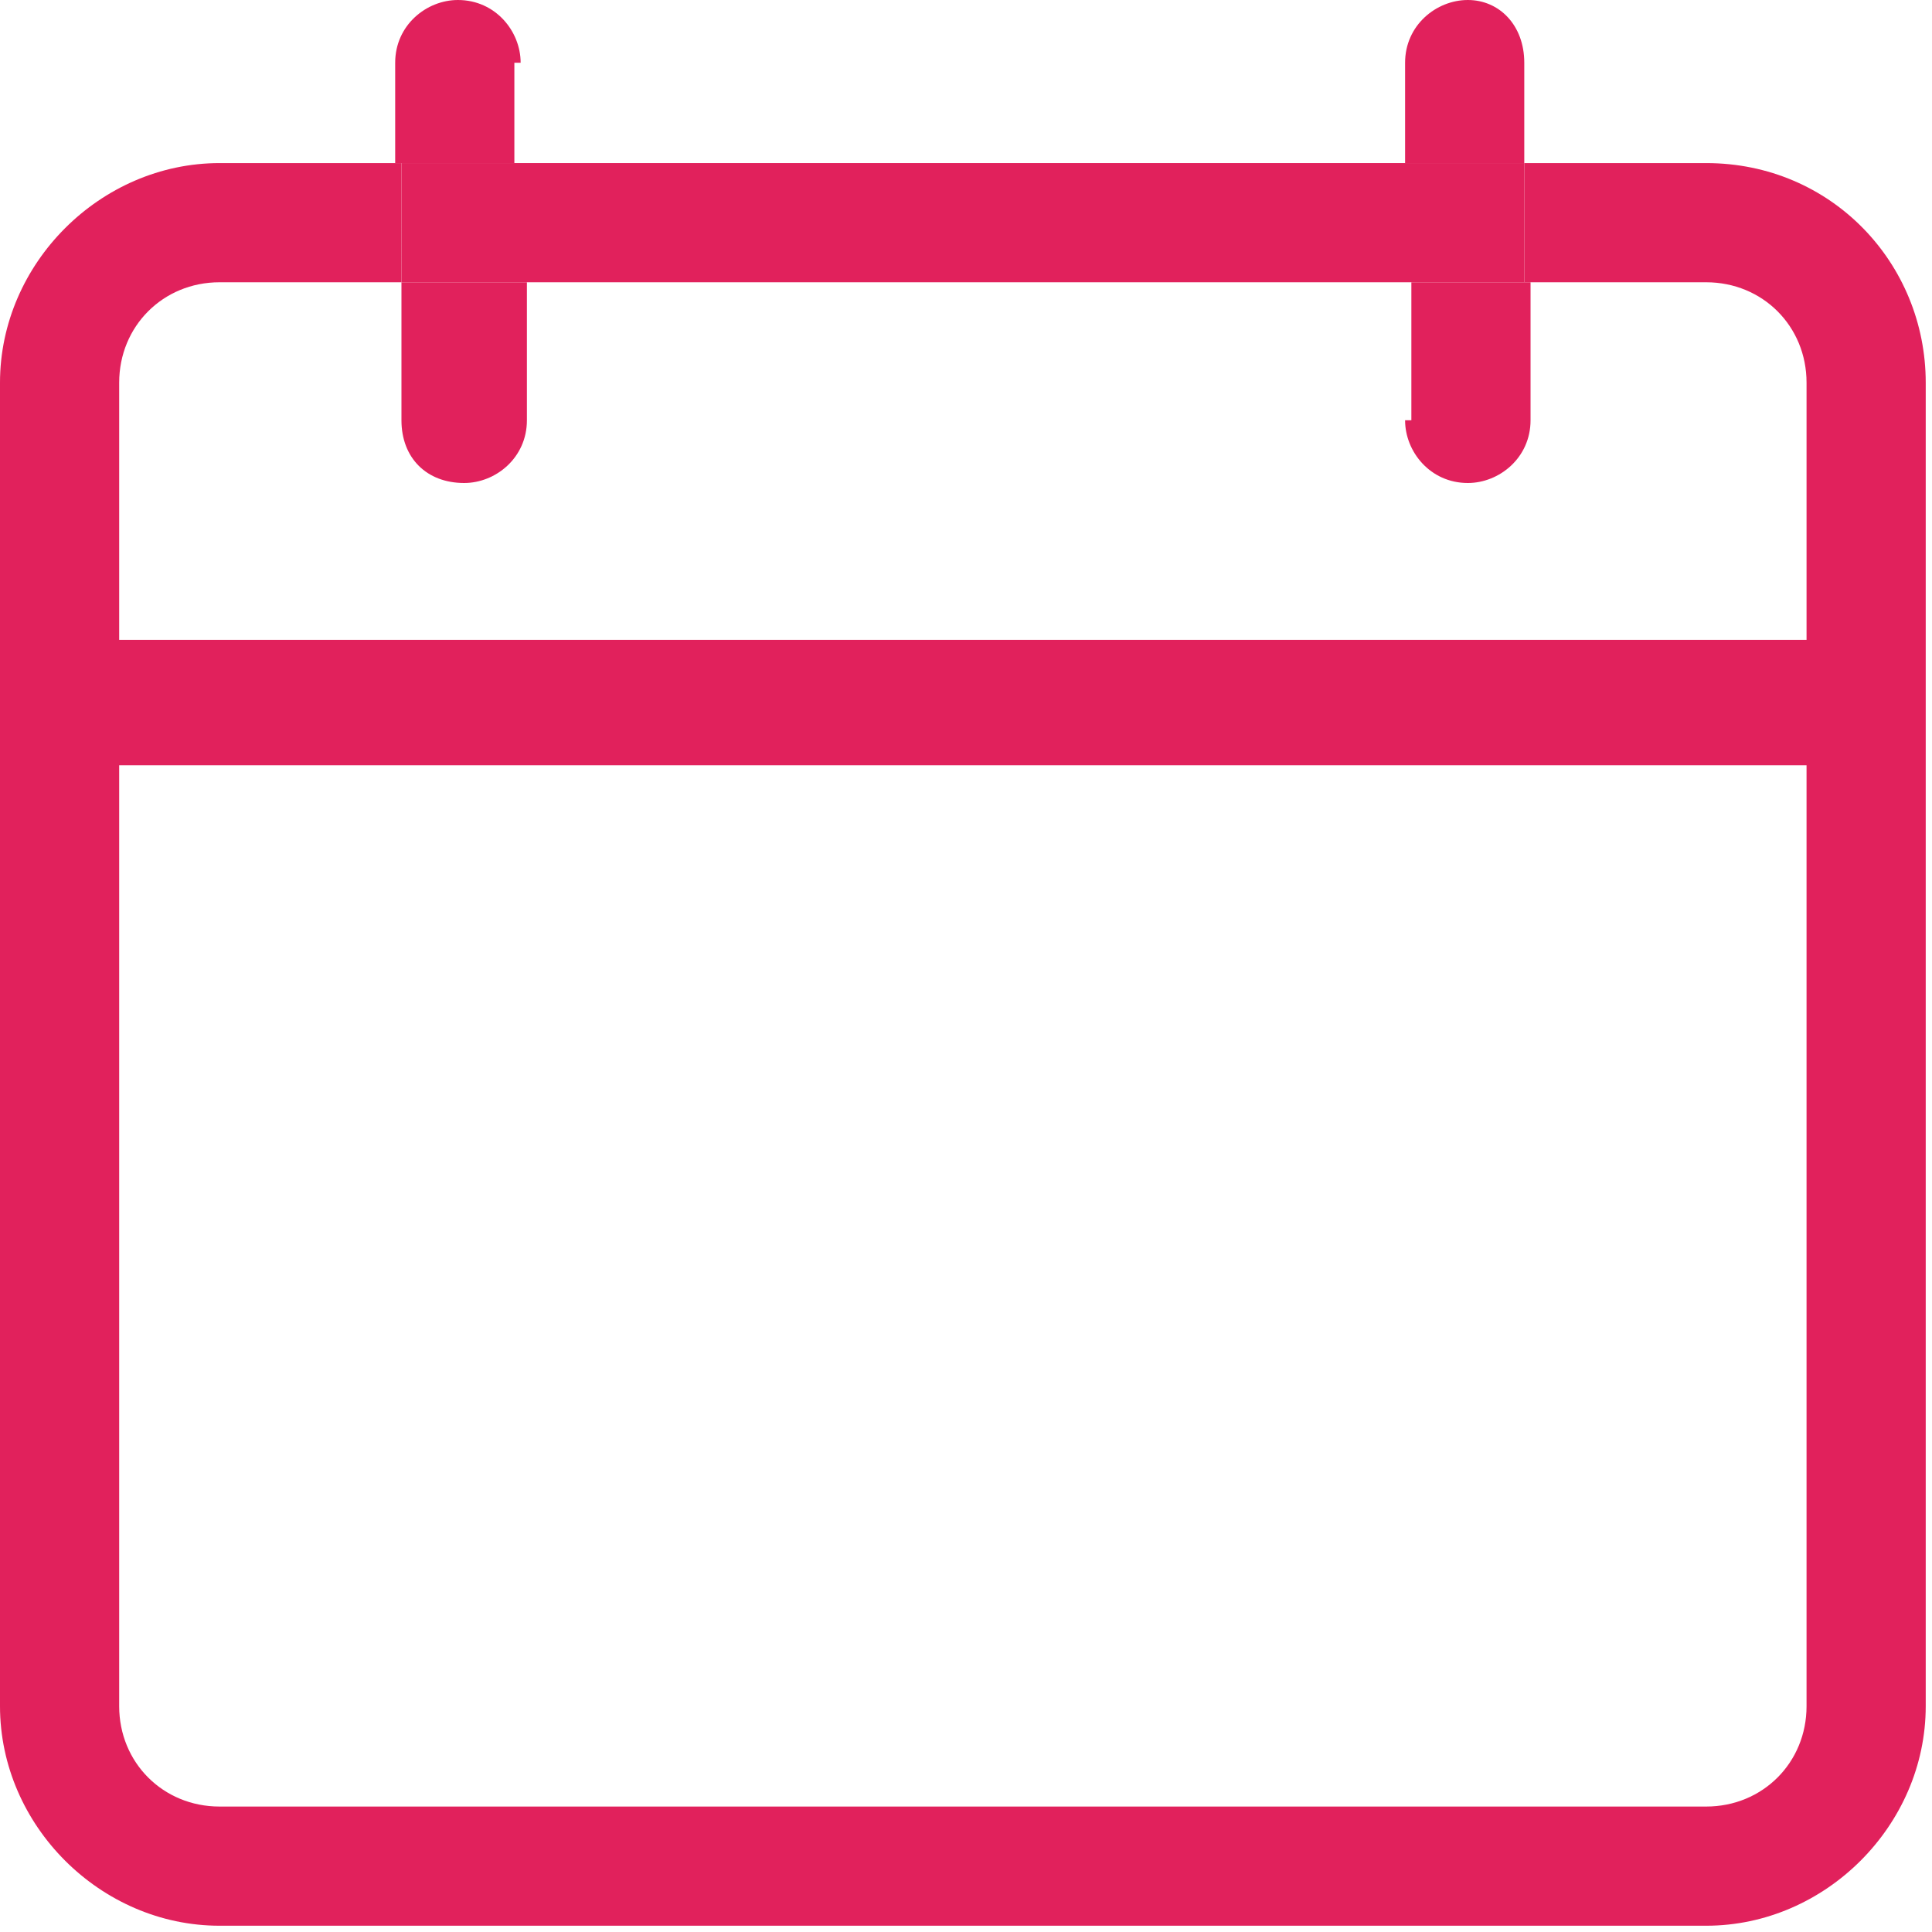
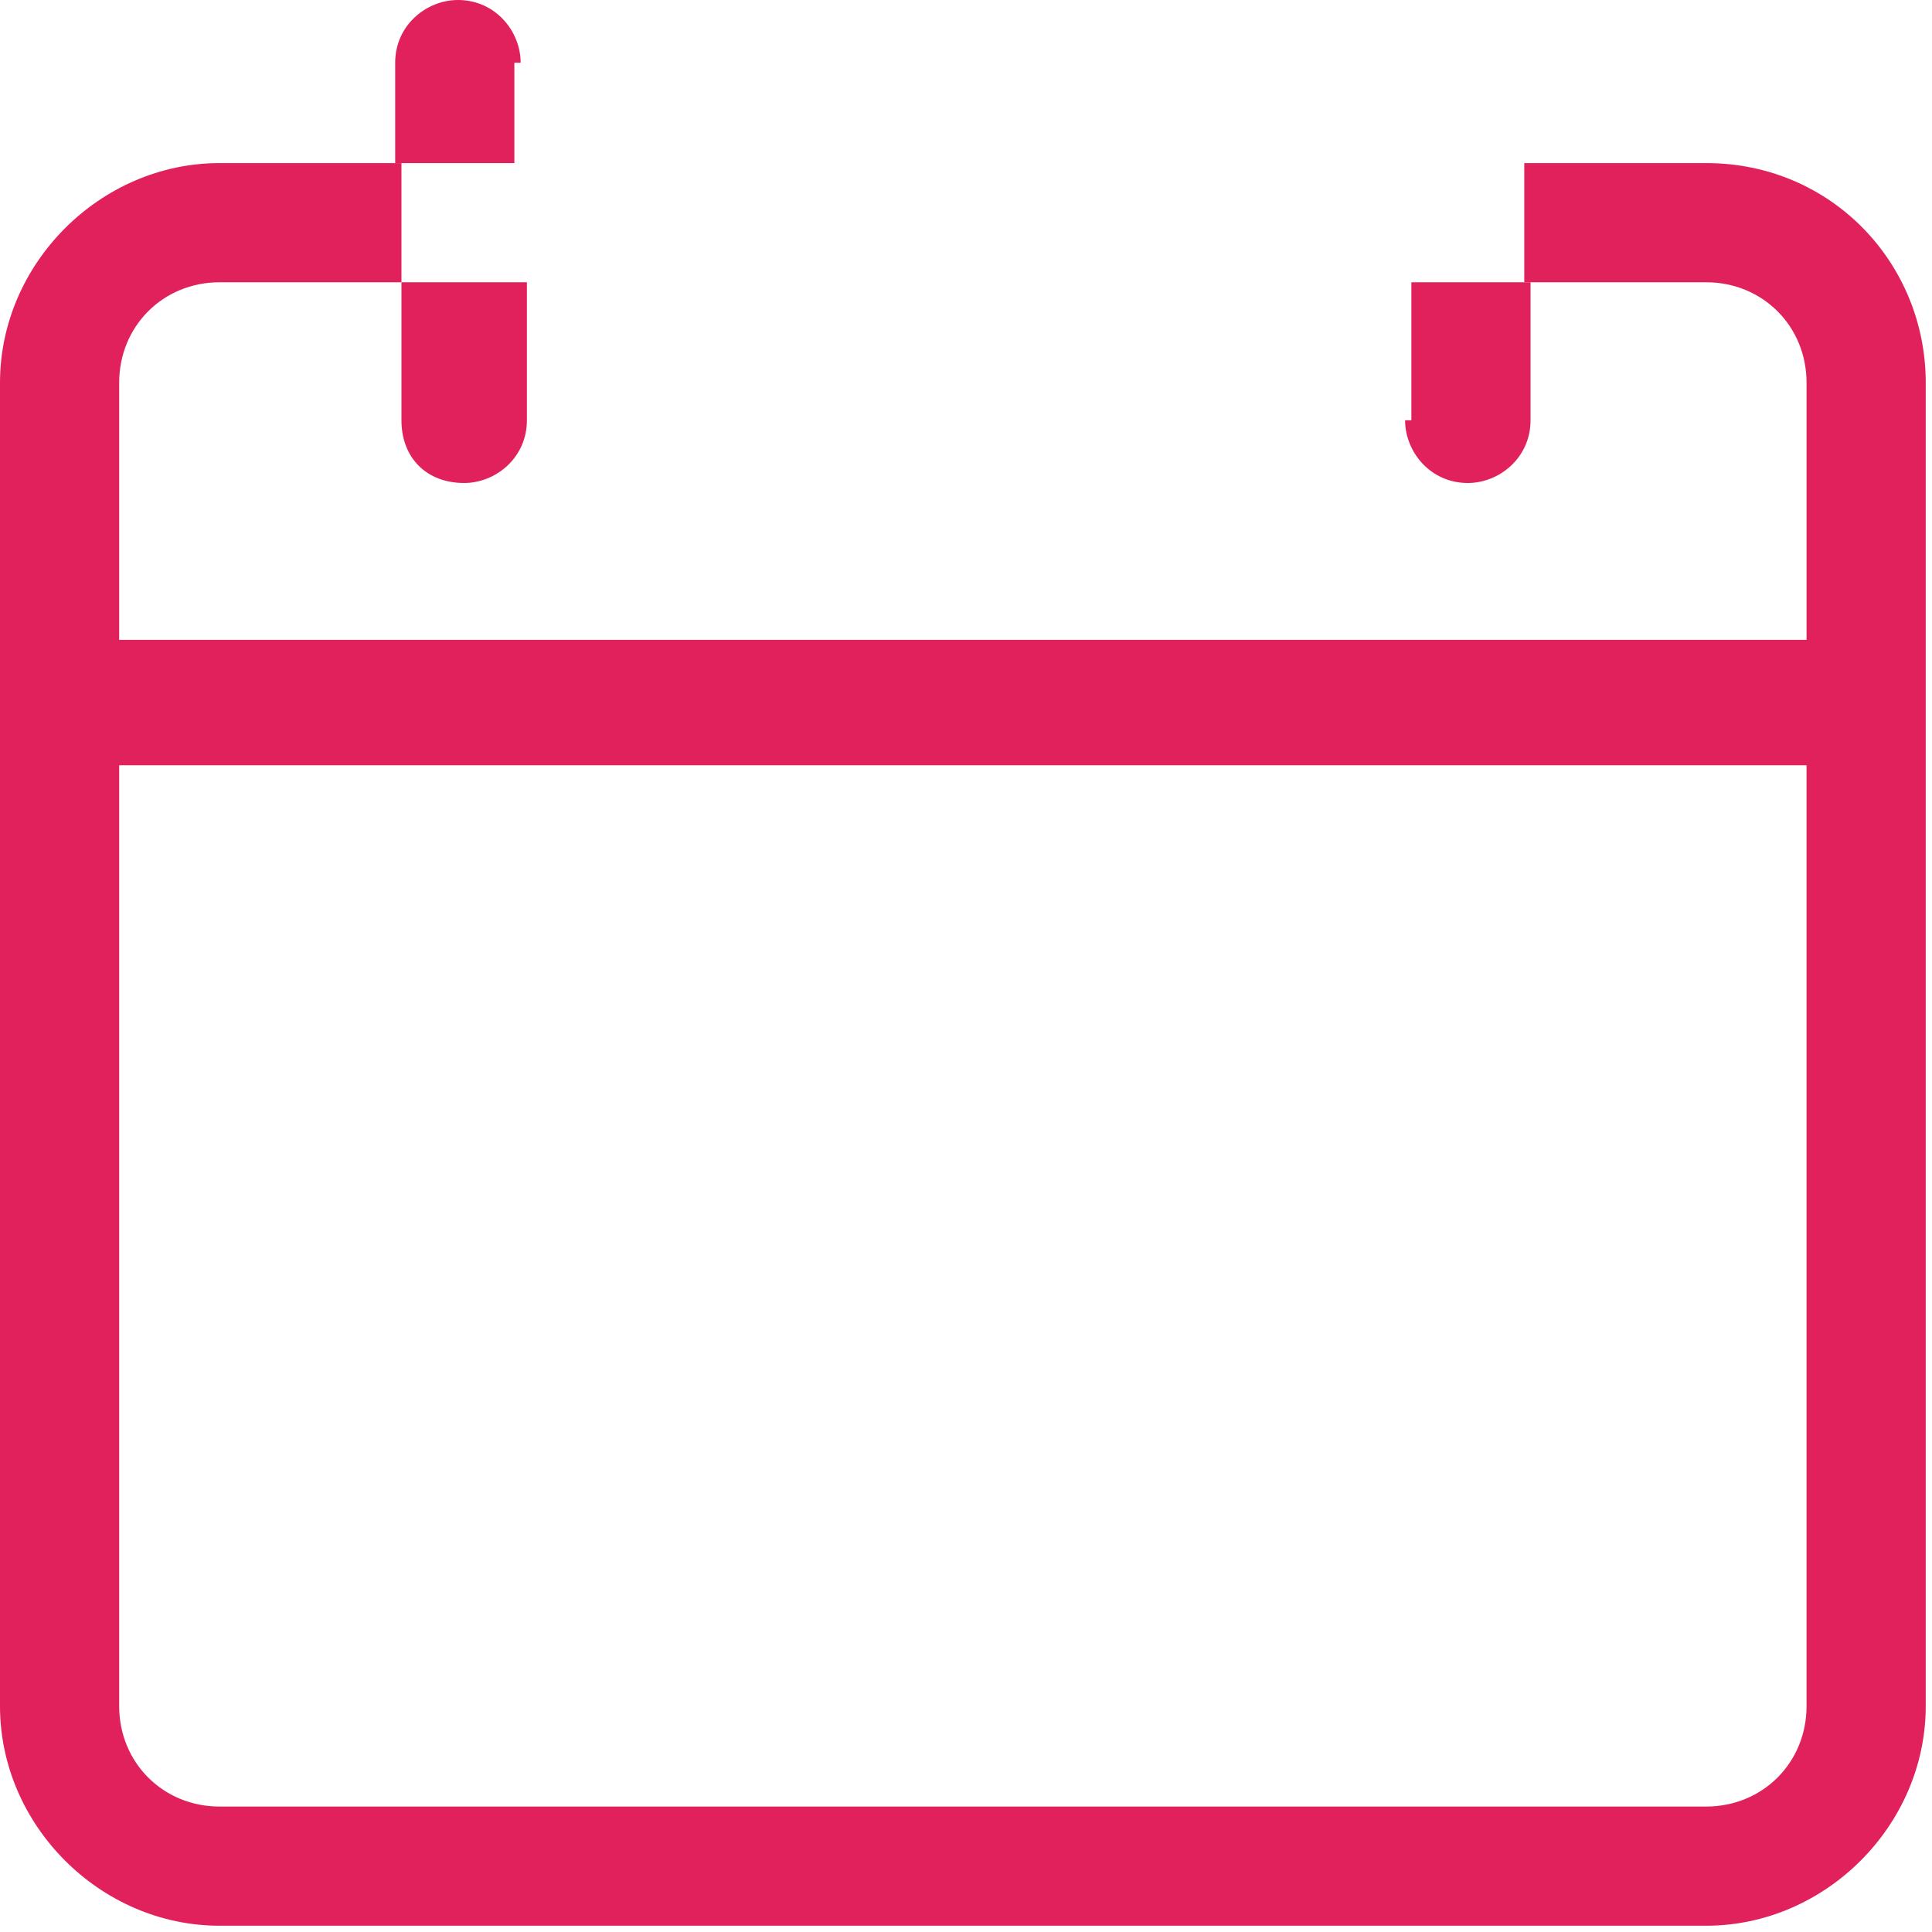
<svg xmlns="http://www.w3.org/2000/svg" version="1.1" id="レイヤー_1" x="0px" y="0px" viewBox="0 0 30.8 30.8" style="enable-background:new 0 0 30.8 30.8;" xml:space="preserve">
  <style type="text/css">
	.st0{fill:none;}
	.st1{fill:#E1215C;}
</style>
  <g>
    <rect x="22.4" y="2.6" class="st0" width="1.9" height="1.9" />
-     <path class="st0" d="M1,10.3c-0.5,0-0.9,0.4-1,1c0,0.5,0.4,1,1,1h1v-1.9H1z" />
    <path class="st0" d="M27.2,4.5C27.2,4.5,27.2,4.5,27.2,4.5h-2.9v2.2c0,0.5-0.4,1-1,1h0c-0.5,0-1-0.4-1-1V4.5H8.3v2.2   c0,0.5-0.4,1-1,1h0c-0.5,0-1-0.4-1-1V4.5H3.5c-0.9,0-1.6,0.7-1.6,1.6v4.2h26.9V6.1C28.8,5.2,28.1,4.5,27.2,4.5z" />
    <path class="st0" d="M1.9,27.2c0,0.9,0.7,1.6,1.6,1.6c0,0,0,0,0,0h23.7c0.9,0,1.6-0.7,1.6-1.6v-15H1.9V27.2z" />
    <path class="st0" d="M29.8,10.3h-1v1.9l1-2.8h0c0.3,0,0.7,0,1-0.1v1C30.4,10.1,30.1,10.1,29.8,10.3z" />
    <rect x="6.4" y="2.6" class="st0" width="1.9" height="1.9" />
-     <path class="st1" d="M0,11.2" />
-     <rect x="6.4" y="2.6" class="st1" width="17.9" height="1.9" />
    <g>
-       <path class="st1" d="M23.4,0c-0.5,0-1,0.4-1,1v1.6h1.9V1C24.3,0.4,23.9,0,23.4,0z" />
      <path class="st1" d="M22.4,6.7c0,0.5,0.4,1,1,1h0c0.5,0,1-0.4,1-1V4.5h-1.9V6.7z" />
      <path class="st1" d="M8.3,1c0-0.5-0.4-1-1-1c-0.5,0-1,0.4-1,1v1.6h1.9V1z" />
      <path class="st1" d="M7.4,7.7L7.4,7.7c0.5,0,1-0.4,1-1V4.5H6.4v2.2C6.4,7.3,6.8,7.7,7.4,7.7z" />
      <path class="st1" d="M27.2,2.6h-2.9v1.9h2.9c0,0,0,0,0,0c0.9,0,1.6,0.7,1.6,1.6v3.2v0.9H1.9V6.1c0-0.9,0.7-1.6,1.6-1.6h2.9V2.6    H3.5C1.6,2.6,0,4.2,0,6.1v21.1c0,1.9,1.6,3.5,3.5,3.5h23.7c1.9,0,3.5-1.6,3.5-3.5V10.3v-1V6.1C30.7,4.2,29.2,2.6,27.2,2.6z     M28.8,27.2c0,0.9-0.7,1.6-1.6,1.6H3.5c0,0,0,0,0,0c-0.9,0-1.6-0.7-1.6-1.6v-15h26.9V27.2z" />
    </g>
  </g>
</svg>